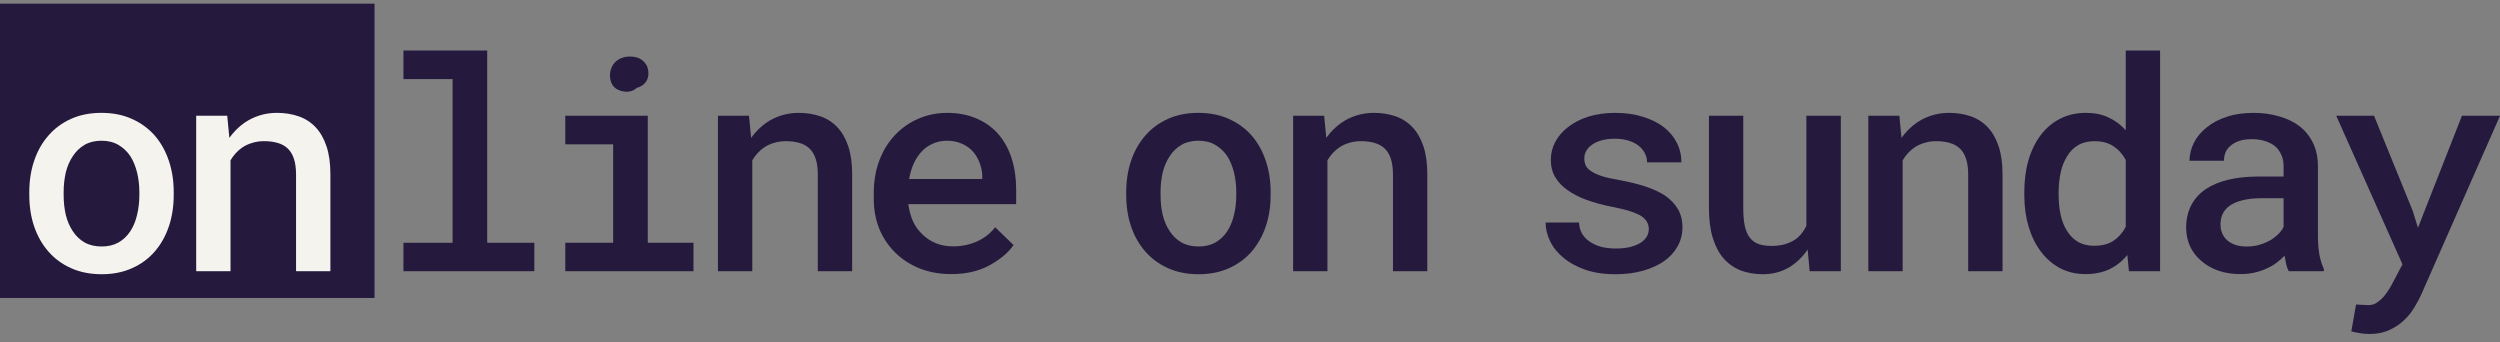
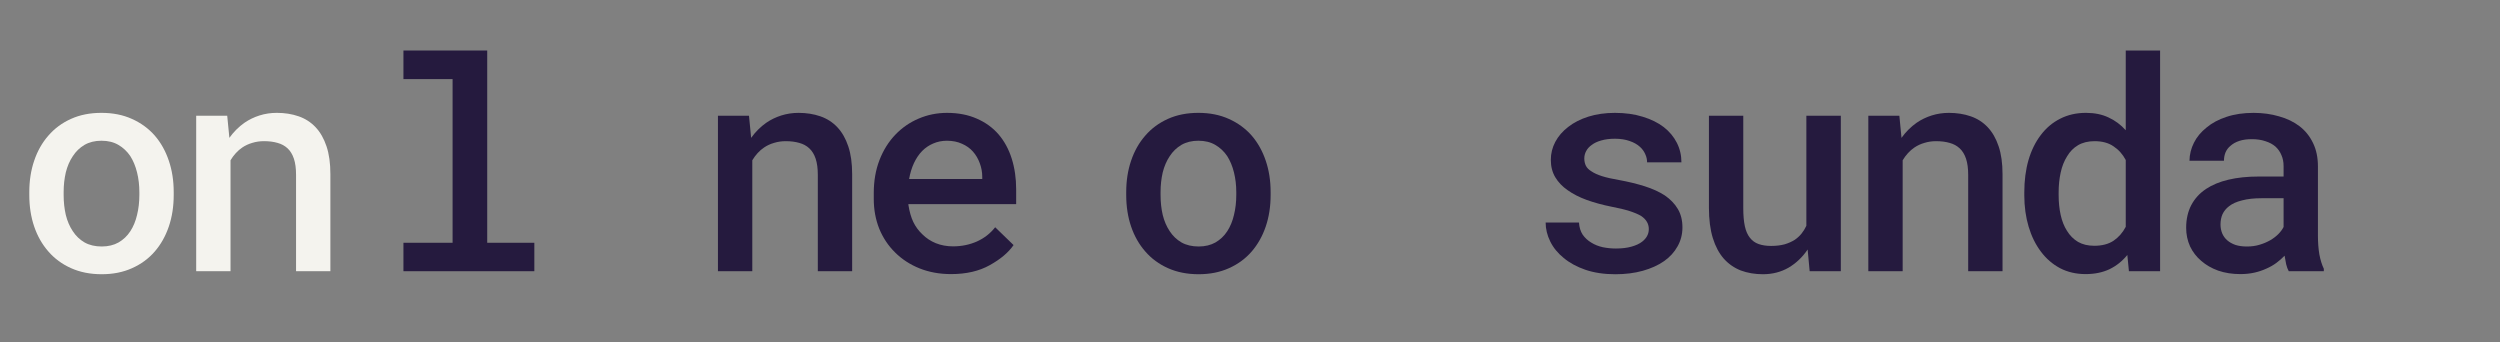
<svg xmlns="http://www.w3.org/2000/svg" width="168" height="23" viewBox="0 0 168 23" fill="none">
  <rect x="0" y="0" width="168" height="23" fill="#808080" stroke="none" />
-   <path d="M0 0.247H25.169V20.023H0V0.247Z" fill="#251A3E" />
  <path d="M13.184 18.225V7.777H15.269L15.414 9.264C15.556 9.065 15.71 8.881 15.878 8.714C16.052 8.54 16.235 8.385 16.428 8.25C16.737 8.038 17.075 7.874 17.442 7.758C17.809 7.642 18.195 7.584 18.601 7.584C19.135 7.584 19.624 7.661 20.068 7.816C20.513 7.97 20.892 8.215 21.208 8.55C21.523 8.884 21.768 9.312 21.942 9.834C22.116 10.349 22.202 10.973 22.202 11.707V18.225H19.895V11.746C19.895 11.315 19.846 10.954 19.75 10.664C19.653 10.375 19.512 10.143 19.325 9.969C19.138 9.795 18.913 9.673 18.649 9.602C18.385 9.525 18.082 9.486 17.741 9.486C17.458 9.486 17.194 9.525 16.95 9.602C16.705 9.673 16.483 9.776 16.283 9.911C16.129 10.014 15.984 10.14 15.849 10.288C15.713 10.436 15.594 10.597 15.491 10.771V18.225H13.184Z" fill="#F4F3EE" />
  <path d="M1.969 12.905C1.969 12.145 2.078 11.443 2.297 10.8C2.516 10.149 2.835 9.586 3.253 9.11C3.665 8.633 4.17 8.26 4.769 7.99C5.368 7.719 6.05 7.584 6.816 7.584C7.582 7.584 8.265 7.719 8.863 7.99C9.468 8.26 9.98 8.633 10.399 9.11C10.811 9.586 11.126 10.149 11.345 10.8C11.564 11.443 11.673 12.145 11.673 12.905V13.107C11.673 13.873 11.564 14.578 11.345 15.222C11.126 15.866 10.811 16.426 10.399 16.902C9.987 17.378 9.478 17.752 8.873 18.022C8.274 18.293 7.595 18.428 6.835 18.428C6.069 18.428 5.384 18.293 4.779 18.022C4.174 17.752 3.665 17.378 3.253 16.902C2.835 16.426 2.516 15.866 2.297 15.222C2.078 14.578 1.969 13.873 1.969 13.107V12.905ZM4.277 13.107C4.277 13.577 4.325 14.021 4.421 14.44C4.524 14.858 4.682 15.225 4.895 15.541C5.101 15.856 5.364 16.107 5.686 16.294C6.008 16.474 6.391 16.564 6.835 16.564C7.267 16.564 7.643 16.474 7.965 16.294C8.287 16.107 8.551 15.856 8.757 15.541C8.963 15.225 9.114 14.858 9.211 14.44C9.314 14.021 9.365 13.577 9.365 13.107V12.905C9.365 12.447 9.314 12.01 9.211 11.591C9.108 11.173 8.957 10.806 8.757 10.491C8.545 10.175 8.277 9.924 7.956 9.737C7.64 9.551 7.26 9.457 6.816 9.457C6.378 9.457 5.999 9.551 5.677 9.737C5.361 9.924 5.101 10.175 4.895 10.491C4.682 10.806 4.524 11.173 4.421 11.591C4.325 12.01 4.277 12.447 4.277 12.905V13.107Z" fill="#F4F3EE" />
  <path d="M63.912 18.419C63.139 18.419 62.431 18.29 61.788 18.033C61.15 17.775 60.603 17.418 60.146 16.961C59.689 16.511 59.335 15.979 59.084 15.368C58.839 14.75 58.717 14.084 58.717 13.369V12.973C58.717 12.155 58.846 11.415 59.103 10.752C59.361 10.089 59.715 9.523 60.165 9.053C60.616 8.583 61.137 8.222 61.73 7.971C62.328 7.714 62.965 7.585 63.641 7.585C64.395 7.585 65.061 7.714 65.64 7.971C66.22 8.222 66.706 8.573 67.098 9.024C67.491 9.481 67.787 10.025 67.987 10.656C68.186 11.287 68.286 11.975 68.286 12.722V13.717H61.044V13.765C61.115 14.222 61.224 14.605 61.372 14.914C61.52 15.223 61.723 15.5 61.981 15.744C62.238 16.002 62.541 16.201 62.888 16.343C63.242 16.485 63.629 16.555 64.047 16.555C64.62 16.555 65.154 16.446 65.65 16.227C66.146 16.002 66.554 15.683 66.876 15.271L68.112 16.469C67.765 16.971 67.23 17.421 66.509 17.82C65.795 18.22 64.929 18.419 63.912 18.419ZM63.632 9.458C63.303 9.458 62.998 9.519 62.714 9.642C62.438 9.758 62.19 9.925 61.971 10.144C61.752 10.369 61.569 10.639 61.42 10.955C61.273 11.27 61.163 11.628 61.092 12.027H66.007V11.872C66.007 11.57 65.953 11.27 65.843 10.974C65.734 10.672 65.579 10.408 65.379 10.182C65.186 9.964 64.942 9.79 64.646 9.661C64.356 9.526 64.018 9.458 63.632 9.458Z" fill="#251A3E" />
  <path d="M48.246 18.226V7.778H50.332L50.477 9.265C50.618 9.066 50.773 8.882 50.94 8.715C51.114 8.541 51.297 8.386 51.491 8.251C51.8 8.039 52.138 7.875 52.505 7.759C52.871 7.643 53.258 7.585 53.663 7.585C54.197 7.585 54.687 7.662 55.131 7.817C55.575 7.971 55.955 8.216 56.27 8.551C56.586 8.885 56.83 9.313 57.004 9.835C57.178 10.35 57.265 10.974 57.265 11.708V18.226H54.957V11.747C54.957 11.316 54.909 10.955 54.812 10.665C54.716 10.376 54.574 10.144 54.387 9.97C54.201 9.796 53.975 9.674 53.712 9.603C53.447 9.526 53.145 9.487 52.804 9.487C52.521 9.487 52.257 9.526 52.012 9.603C51.767 9.674 51.545 9.777 51.346 9.912C51.191 10.015 51.046 10.141 50.911 10.289C50.776 10.437 50.657 10.598 50.554 10.771V18.226H48.246Z" fill="#251A3E" />
-   <path d="M37.988 7.777H43.531V16.313H46.602V18.225H37.988V16.313H41.204V9.699H37.988V7.777ZM40.991 5.073C40.991 4.887 41.023 4.716 41.088 4.562C41.152 4.401 41.246 4.262 41.368 4.146C41.484 4.037 41.622 3.953 41.783 3.895C41.95 3.831 42.137 3.799 42.343 3.799C42.691 3.799 42.971 3.889 43.183 4.069C43.402 4.243 43.528 4.468 43.56 4.745C43.605 5.028 43.557 5.276 43.415 5.489C43.273 5.695 43.067 5.833 42.797 5.904C42.662 6.026 42.501 6.107 42.314 6.145C42.128 6.184 41.922 6.168 41.696 6.097C41.465 6.026 41.288 5.901 41.165 5.72C41.049 5.534 40.991 5.318 40.991 5.073Z" fill="#251A3E" />
  <path d="M27.111 3.394H32.741V16.314H35.908V18.225H27.111V16.314H30.414V5.315H27.111V3.394Z" fill="#251A3E" />
-   <path d="M159.234 22.445C159.009 22.445 158.793 22.426 158.587 22.387C158.388 22.355 158.195 22.316 158.008 22.271L158.327 20.465C158.455 20.472 158.6 20.478 158.761 20.485C158.929 20.498 159.064 20.504 159.167 20.504C159.392 20.504 159.595 20.437 159.775 20.301C159.955 20.173 160.113 20.025 160.248 19.857C160.377 19.69 160.48 19.542 160.557 19.413C160.641 19.284 160.718 19.149 160.789 19.007L161.446 17.762L156.994 7.777H159.534L162.131 14.16L162.488 15.309L162.923 14.189L165.443 7.777H168.002L162.701 19.809C162.579 20.079 162.424 20.366 162.237 20.668C162.057 20.977 161.829 21.261 161.552 21.518C161.275 21.782 160.947 22.001 160.567 22.175C160.187 22.355 159.743 22.445 159.234 22.445Z" fill="#251A3E" />
  <path d="M153.805 18.226C153.734 18.097 153.676 17.943 153.631 17.762C153.592 17.576 153.557 17.383 153.525 17.183C153.364 17.351 153.18 17.512 152.974 17.666C152.775 17.814 152.549 17.943 152.298 18.052C152.047 18.168 151.777 18.258 151.487 18.323C151.197 18.387 150.885 18.419 150.551 18.419C150.01 18.419 149.514 18.342 149.063 18.187C148.619 18.026 148.239 17.808 147.924 17.531C147.602 17.26 147.351 16.935 147.171 16.555C146.997 16.169 146.91 15.754 146.91 15.31C146.91 14.737 147.023 14.232 147.248 13.794C147.48 13.35 147.815 12.983 148.252 12.693C148.658 12.423 149.157 12.217 149.749 12.075C150.348 11.933 151.024 11.863 151.777 11.863H153.457V11.158C153.457 10.887 153.409 10.643 153.312 10.424C153.222 10.205 153.09 10.015 152.916 9.854C152.73 9.693 152.501 9.571 152.231 9.487C151.967 9.397 151.661 9.352 151.313 9.352C150.998 9.352 150.721 9.391 150.483 9.468C150.251 9.545 150.058 9.651 149.904 9.787C149.749 9.909 149.633 10.06 149.556 10.24C149.485 10.414 149.45 10.601 149.45 10.8H147.132C147.139 10.382 147.238 9.98 147.432 9.593C147.625 9.207 147.908 8.866 148.281 8.57C148.642 8.267 149.086 8.029 149.614 7.855C150.148 7.675 150.757 7.585 151.439 7.585C152.05 7.585 152.62 7.662 153.148 7.817C153.682 7.965 154.143 8.187 154.529 8.483C154.915 8.779 155.218 9.156 155.437 9.613C155.655 10.063 155.765 10.585 155.765 11.177V15.822C155.765 16.292 155.797 16.716 155.861 17.096C155.932 17.47 156.032 17.791 156.161 18.062V18.226H153.805ZM150.995 16.565C151.297 16.565 151.577 16.527 151.835 16.449C152.099 16.372 152.337 16.272 152.549 16.15C152.762 16.028 152.945 15.889 153.1 15.735C153.254 15.58 153.373 15.419 153.457 15.252V13.321H151.97C151.468 13.321 151.033 13.369 150.666 13.466C150.299 13.556 150.007 13.688 149.788 13.861C149.595 14.009 149.45 14.187 149.353 14.393C149.263 14.598 149.218 14.83 149.218 15.088C149.218 15.3 149.257 15.5 149.334 15.687C149.411 15.867 149.524 16.021 149.672 16.15C149.82 16.279 150.003 16.382 150.222 16.459C150.441 16.53 150.699 16.565 150.995 16.565Z" fill="#251A3E" />
  <path d="M136.033 12.924C136.033 12.132 136.127 11.411 136.313 10.761C136.506 10.105 136.783 9.541 137.144 9.071C137.498 8.601 137.929 8.238 138.438 7.98C138.953 7.716 139.532 7.584 140.176 7.584C140.755 7.584 141.26 7.687 141.692 7.893C142.129 8.093 142.516 8.379 142.85 8.753V3.394H145.158V18.225H143.063L142.957 17.134C142.622 17.546 142.223 17.865 141.759 18.09C141.296 18.309 140.761 18.419 140.156 18.419C139.519 18.419 138.946 18.287 138.438 18.023C137.929 17.752 137.498 17.379 137.144 16.902C136.79 16.433 136.516 15.876 136.323 15.232C136.13 14.582 136.033 13.88 136.033 13.127V12.924ZM138.341 13.127C138.341 13.591 138.386 14.028 138.476 14.44C138.566 14.852 138.708 15.21 138.901 15.512C139.094 15.828 139.342 16.075 139.645 16.256C139.947 16.429 140.311 16.516 140.736 16.516C141.257 16.516 141.688 16.404 142.03 16.178C142.371 15.947 142.644 15.634 142.85 15.242V10.752C142.644 10.365 142.371 10.059 142.03 9.834C141.695 9.602 141.27 9.487 140.755 9.487C140.324 9.487 139.954 9.577 139.645 9.757C139.342 9.937 139.097 10.185 138.911 10.501C138.711 10.816 138.566 11.183 138.476 11.601C138.386 12.013 138.341 12.454 138.341 12.924V13.127Z" fill="#251A3E" />
  <path d="M125.551 18.226V7.778H127.637L127.781 9.265C127.923 9.066 128.077 8.882 128.245 8.715C128.419 8.541 128.602 8.386 128.795 8.251C129.104 8.039 129.442 7.875 129.809 7.759C130.176 7.643 130.562 7.585 130.968 7.585C131.502 7.585 131.991 7.662 132.436 7.817C132.88 7.971 133.26 8.216 133.575 8.551C133.89 8.885 134.135 9.313 134.309 9.835C134.483 10.35 134.57 10.974 134.57 11.708V18.226H132.262V11.747C132.262 11.316 132.214 10.955 132.117 10.665C132.02 10.376 131.879 10.144 131.692 9.97C131.505 9.796 131.28 9.674 131.016 9.603C130.752 9.526 130.45 9.487 130.108 9.487C129.825 9.487 129.561 9.526 129.317 9.603C129.072 9.674 128.85 9.777 128.65 9.912C128.496 10.015 128.351 10.141 128.216 10.289C128.081 10.437 127.962 10.598 127.859 10.771V18.226H125.551Z" fill="#251A3E" />
  <path d="M121.609 18.225L121.474 16.767C121.12 17.289 120.688 17.697 120.18 17.994C119.671 18.283 119.101 18.428 118.471 18.428C117.93 18.428 117.434 18.344 116.984 18.177C116.539 18.003 116.156 17.736 115.834 17.376C115.519 17.015 115.274 16.555 115.101 15.995C114.927 15.428 114.84 14.752 114.84 13.967V7.777H117.148V13.986C117.148 14.469 117.183 14.875 117.254 15.203C117.325 15.525 117.437 15.782 117.592 15.975C117.746 16.175 117.943 16.317 118.181 16.4C118.419 16.484 118.699 16.526 119.021 16.526C119.356 16.526 119.655 16.49 119.919 16.42C120.183 16.342 120.415 16.239 120.614 16.111C120.782 15.995 120.93 15.86 121.058 15.705C121.187 15.544 121.297 15.367 121.387 15.174V7.777H123.704V18.225H121.609Z" fill="#251A3E" />
  <path d="M110.8 15.397C110.8 15.216 110.758 15.056 110.675 14.914C110.598 14.772 110.466 14.637 110.279 14.508C110.079 14.393 109.819 14.283 109.497 14.18C109.175 14.077 108.773 13.981 108.29 13.89C107.685 13.768 107.131 13.617 106.629 13.437C106.133 13.256 105.705 13.037 105.345 12.78C104.991 12.535 104.714 12.246 104.514 11.911C104.315 11.576 104.215 11.187 104.215 10.742C104.215 10.318 104.315 9.915 104.514 9.536C104.72 9.149 105.013 8.811 105.393 8.522C105.766 8.232 106.217 8.003 106.745 7.836C107.279 7.669 107.871 7.585 108.521 7.585C109.217 7.585 109.841 7.672 110.395 7.846C110.948 8.013 111.418 8.245 111.805 8.541C112.184 8.837 112.477 9.188 112.683 9.593C112.889 9.999 112.992 10.437 112.992 10.907H110.684C110.684 10.714 110.643 10.53 110.559 10.356C110.482 10.176 110.366 10.015 110.211 9.873C110.031 9.706 109.799 9.574 109.516 9.478C109.233 9.375 108.901 9.323 108.521 9.323C108.174 9.323 107.868 9.362 107.604 9.439C107.347 9.51 107.134 9.61 106.967 9.738C106.799 9.854 106.674 9.993 106.59 10.153C106.507 10.308 106.465 10.472 106.465 10.646C106.465 10.826 106.5 10.99 106.571 11.138C106.642 11.28 106.767 11.406 106.948 11.515C107.115 11.631 107.347 11.737 107.643 11.834C107.945 11.93 108.325 12.017 108.782 12.094C109.419 12.21 110.002 12.352 110.53 12.519C111.058 12.687 111.508 12.893 111.882 13.137C112.255 13.395 112.545 13.697 112.751 14.045C112.957 14.393 113.06 14.805 113.06 15.281C113.06 15.744 112.95 16.169 112.732 16.555C112.519 16.942 112.217 17.273 111.824 17.55C111.425 17.827 110.948 18.043 110.395 18.197C109.841 18.352 109.226 18.429 108.55 18.429C107.797 18.429 107.128 18.329 106.542 18.13C105.963 17.93 105.477 17.666 105.084 17.338C104.685 17.016 104.382 16.646 104.176 16.227C103.97 15.809 103.867 15.384 103.867 14.953H106.107C106.127 15.274 106.21 15.548 106.358 15.773C106.513 15.992 106.706 16.169 106.938 16.305C107.163 16.446 107.421 16.549 107.71 16.613C108 16.671 108.293 16.7 108.589 16.7C108.988 16.7 109.336 16.659 109.632 16.575C109.934 16.491 110.176 16.378 110.356 16.237C110.504 16.121 110.614 15.995 110.684 15.86C110.762 15.719 110.8 15.564 110.8 15.397Z" fill="#251A3E" />
-   <path d="M86.897 18.225V7.777H88.982L89.127 9.264C89.269 9.065 89.423 8.881 89.591 8.714C89.764 8.54 89.948 8.385 90.141 8.25C90.45 8.038 90.788 7.874 91.155 7.758C91.522 7.642 91.908 7.584 92.314 7.584C92.848 7.584 93.337 7.661 93.781 7.816C94.225 7.97 94.605 8.215 94.921 8.55C95.236 8.884 95.481 9.312 95.655 9.834C95.828 10.349 95.915 10.973 95.915 11.707V18.225H93.608V11.746C93.608 11.315 93.559 10.954 93.463 10.664C93.366 10.375 93.225 10.143 93.038 9.969C92.851 9.795 92.626 9.673 92.362 9.602C92.098 9.525 91.795 9.486 91.454 9.486C91.171 9.486 90.907 9.525 90.662 9.602C90.418 9.673 90.196 9.776 89.996 9.911C89.842 10.014 89.697 10.14 89.562 10.288C89.426 10.436 89.307 10.597 89.204 10.771V18.225H86.897Z" fill="#251A3E" />
  <path d="M75.682 12.905C75.682 12.145 75.791 11.443 76.01 10.8C76.229 10.149 76.547 9.586 76.966 9.11C77.378 8.633 77.883 8.26 78.482 7.99C79.081 7.719 79.763 7.584 80.529 7.584C81.295 7.584 81.978 7.719 82.576 7.99C83.181 8.26 83.693 8.633 84.112 9.11C84.523 9.586 84.839 10.149 85.058 10.8C85.277 11.443 85.386 12.145 85.386 12.905V13.107C85.386 13.873 85.277 14.578 85.058 15.222C84.839 15.866 84.523 16.426 84.112 16.902C83.7 17.378 83.191 17.752 82.586 18.022C81.987 18.293 81.308 18.428 80.548 18.428C79.782 18.428 79.097 18.293 78.492 18.022C77.886 17.752 77.378 17.378 76.966 16.902C76.547 16.426 76.229 15.866 76.01 15.222C75.791 14.578 75.682 13.873 75.682 13.107V12.905ZM77.99 13.107C77.99 13.577 78.038 14.021 78.134 14.44C78.237 14.858 78.395 15.225 78.608 15.541C78.814 15.856 79.077 16.107 79.399 16.294C79.721 16.474 80.104 16.564 80.548 16.564C80.98 16.564 81.356 16.474 81.678 16.294C82 16.107 82.264 15.856 82.47 15.541C82.676 15.225 82.827 14.858 82.924 14.44C83.027 14.021 83.078 13.577 83.078 13.107V12.905C83.078 12.447 83.027 12.01 82.924 11.591C82.821 11.173 82.669 10.806 82.47 10.491C82.257 10.175 81.99 9.924 81.668 9.737C81.353 9.551 80.973 9.457 80.529 9.457C80.091 9.457 79.712 9.551 79.39 9.737C79.074 9.924 78.814 10.175 78.608 10.491C78.395 10.806 78.237 11.173 78.134 11.591C78.038 12.01 77.99 12.447 77.99 12.905V13.107Z" fill="#251A3E" />
</svg>